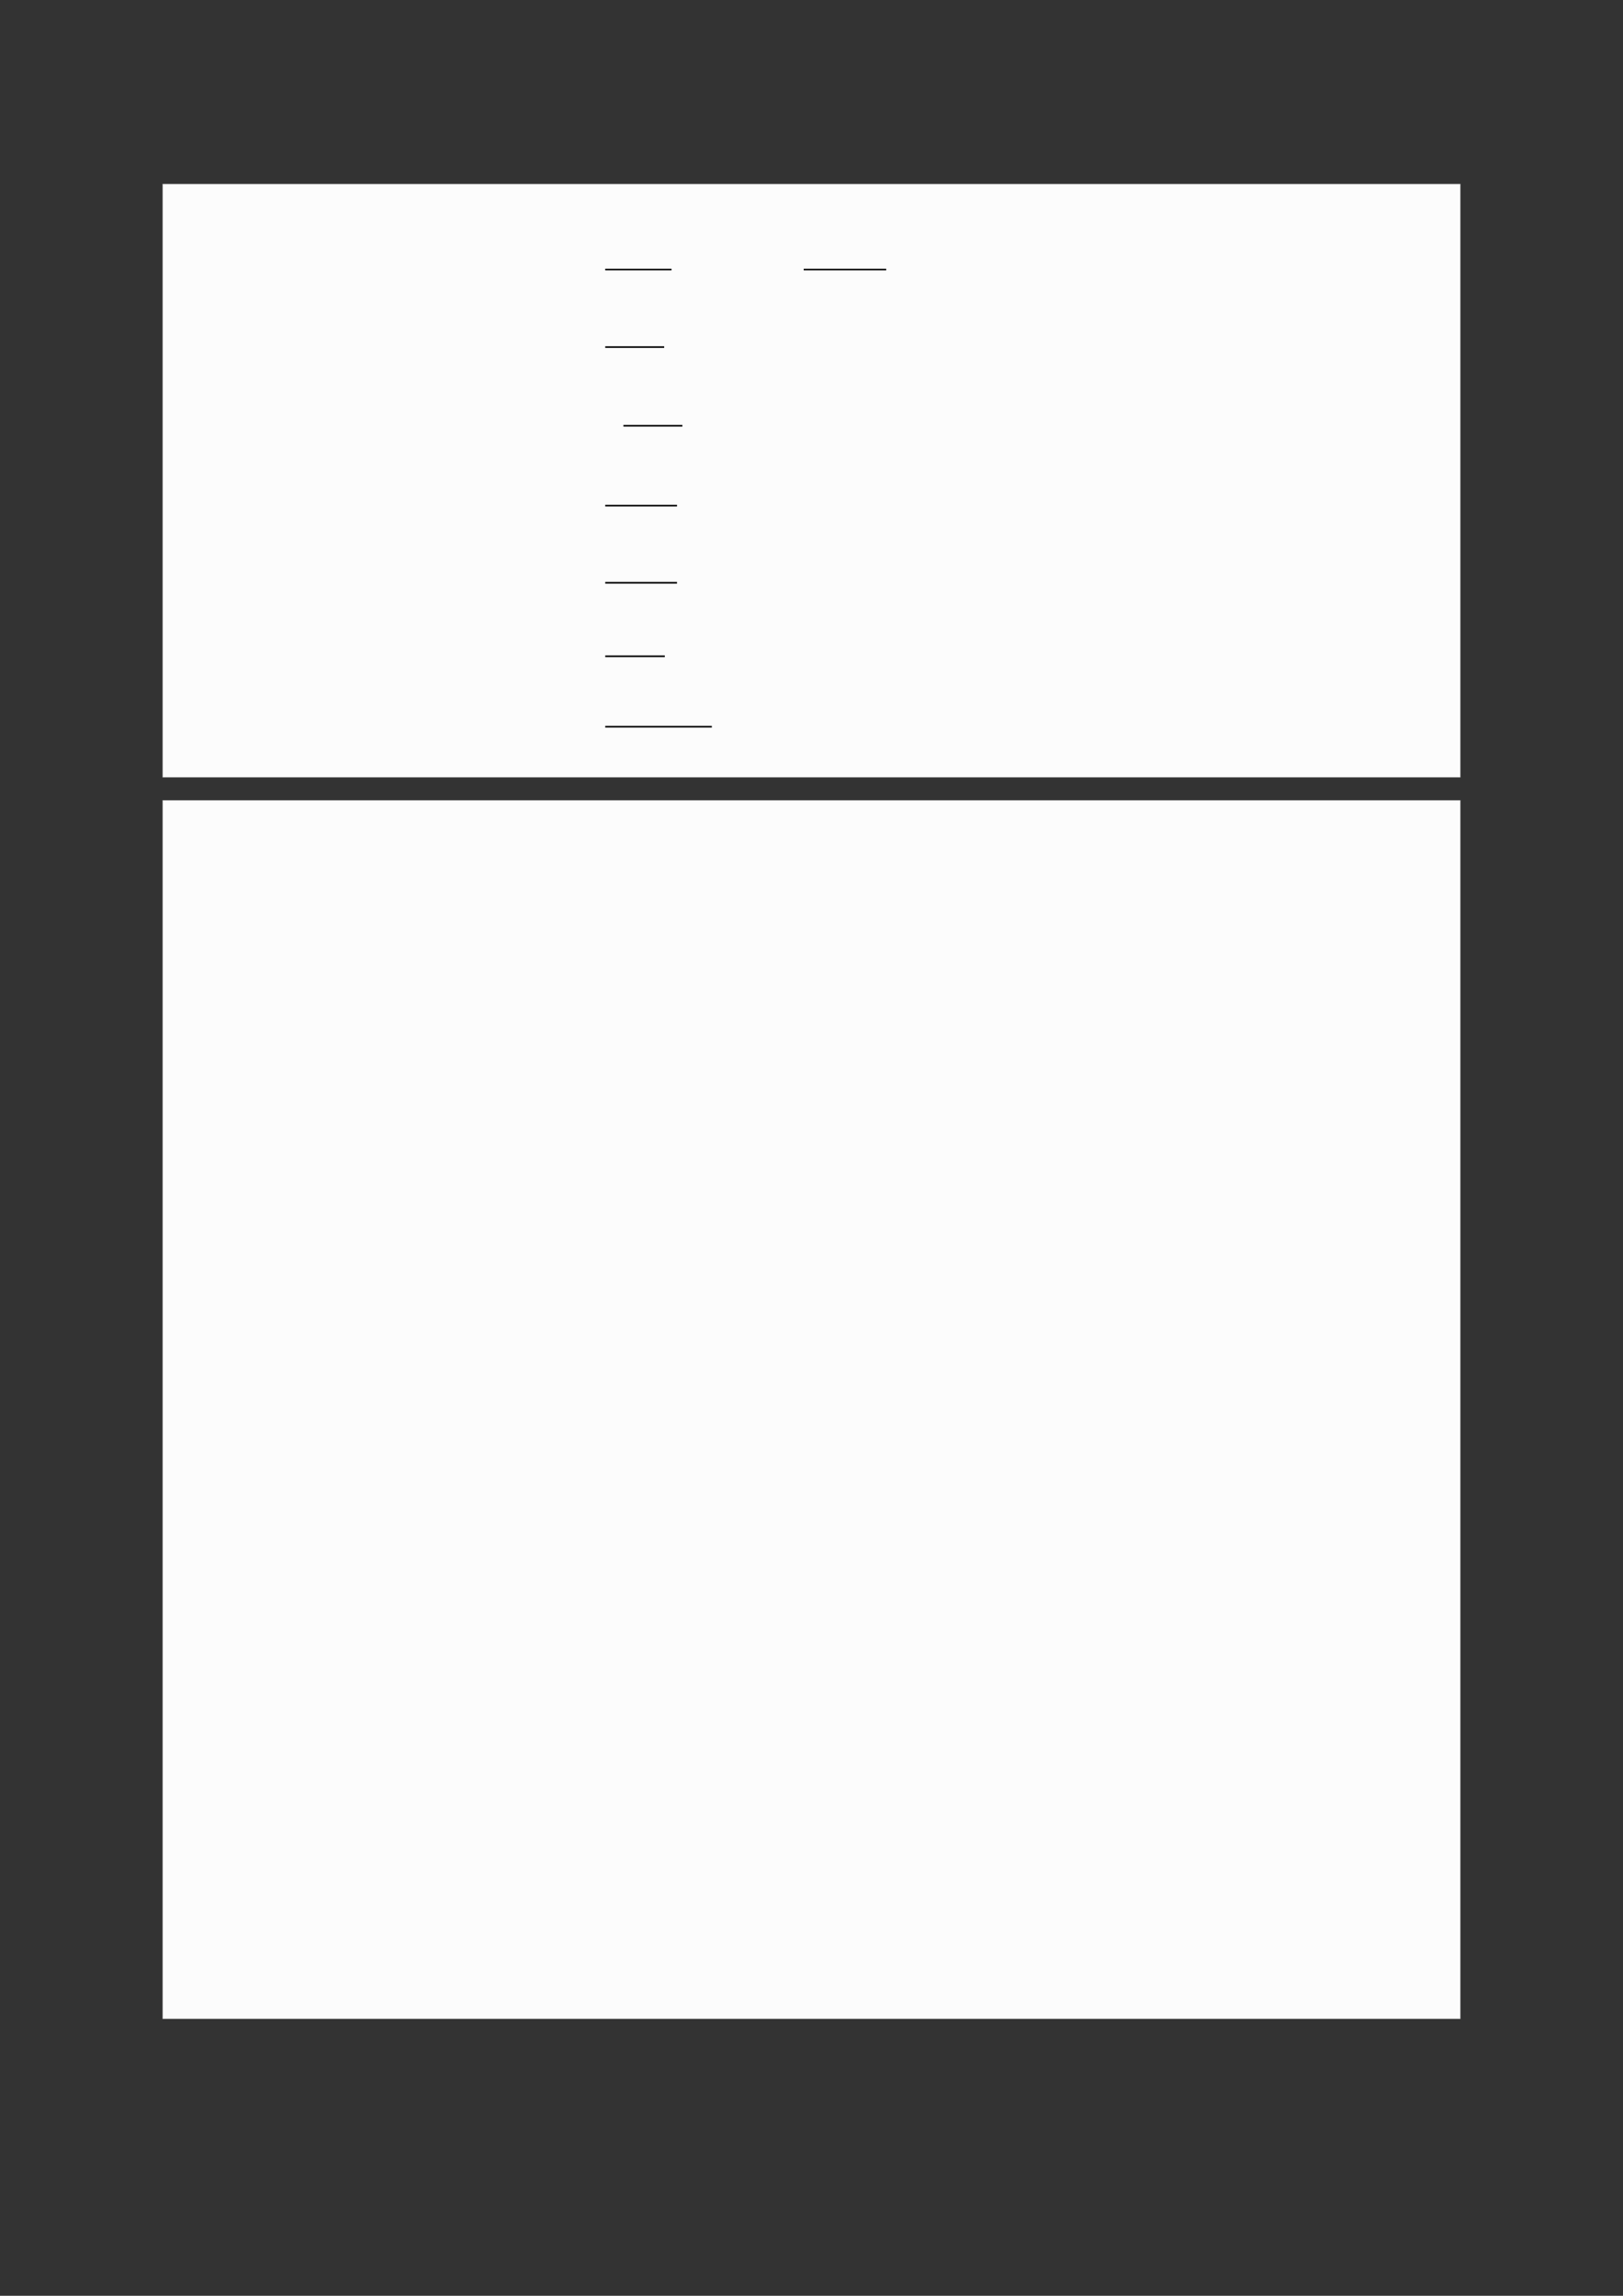
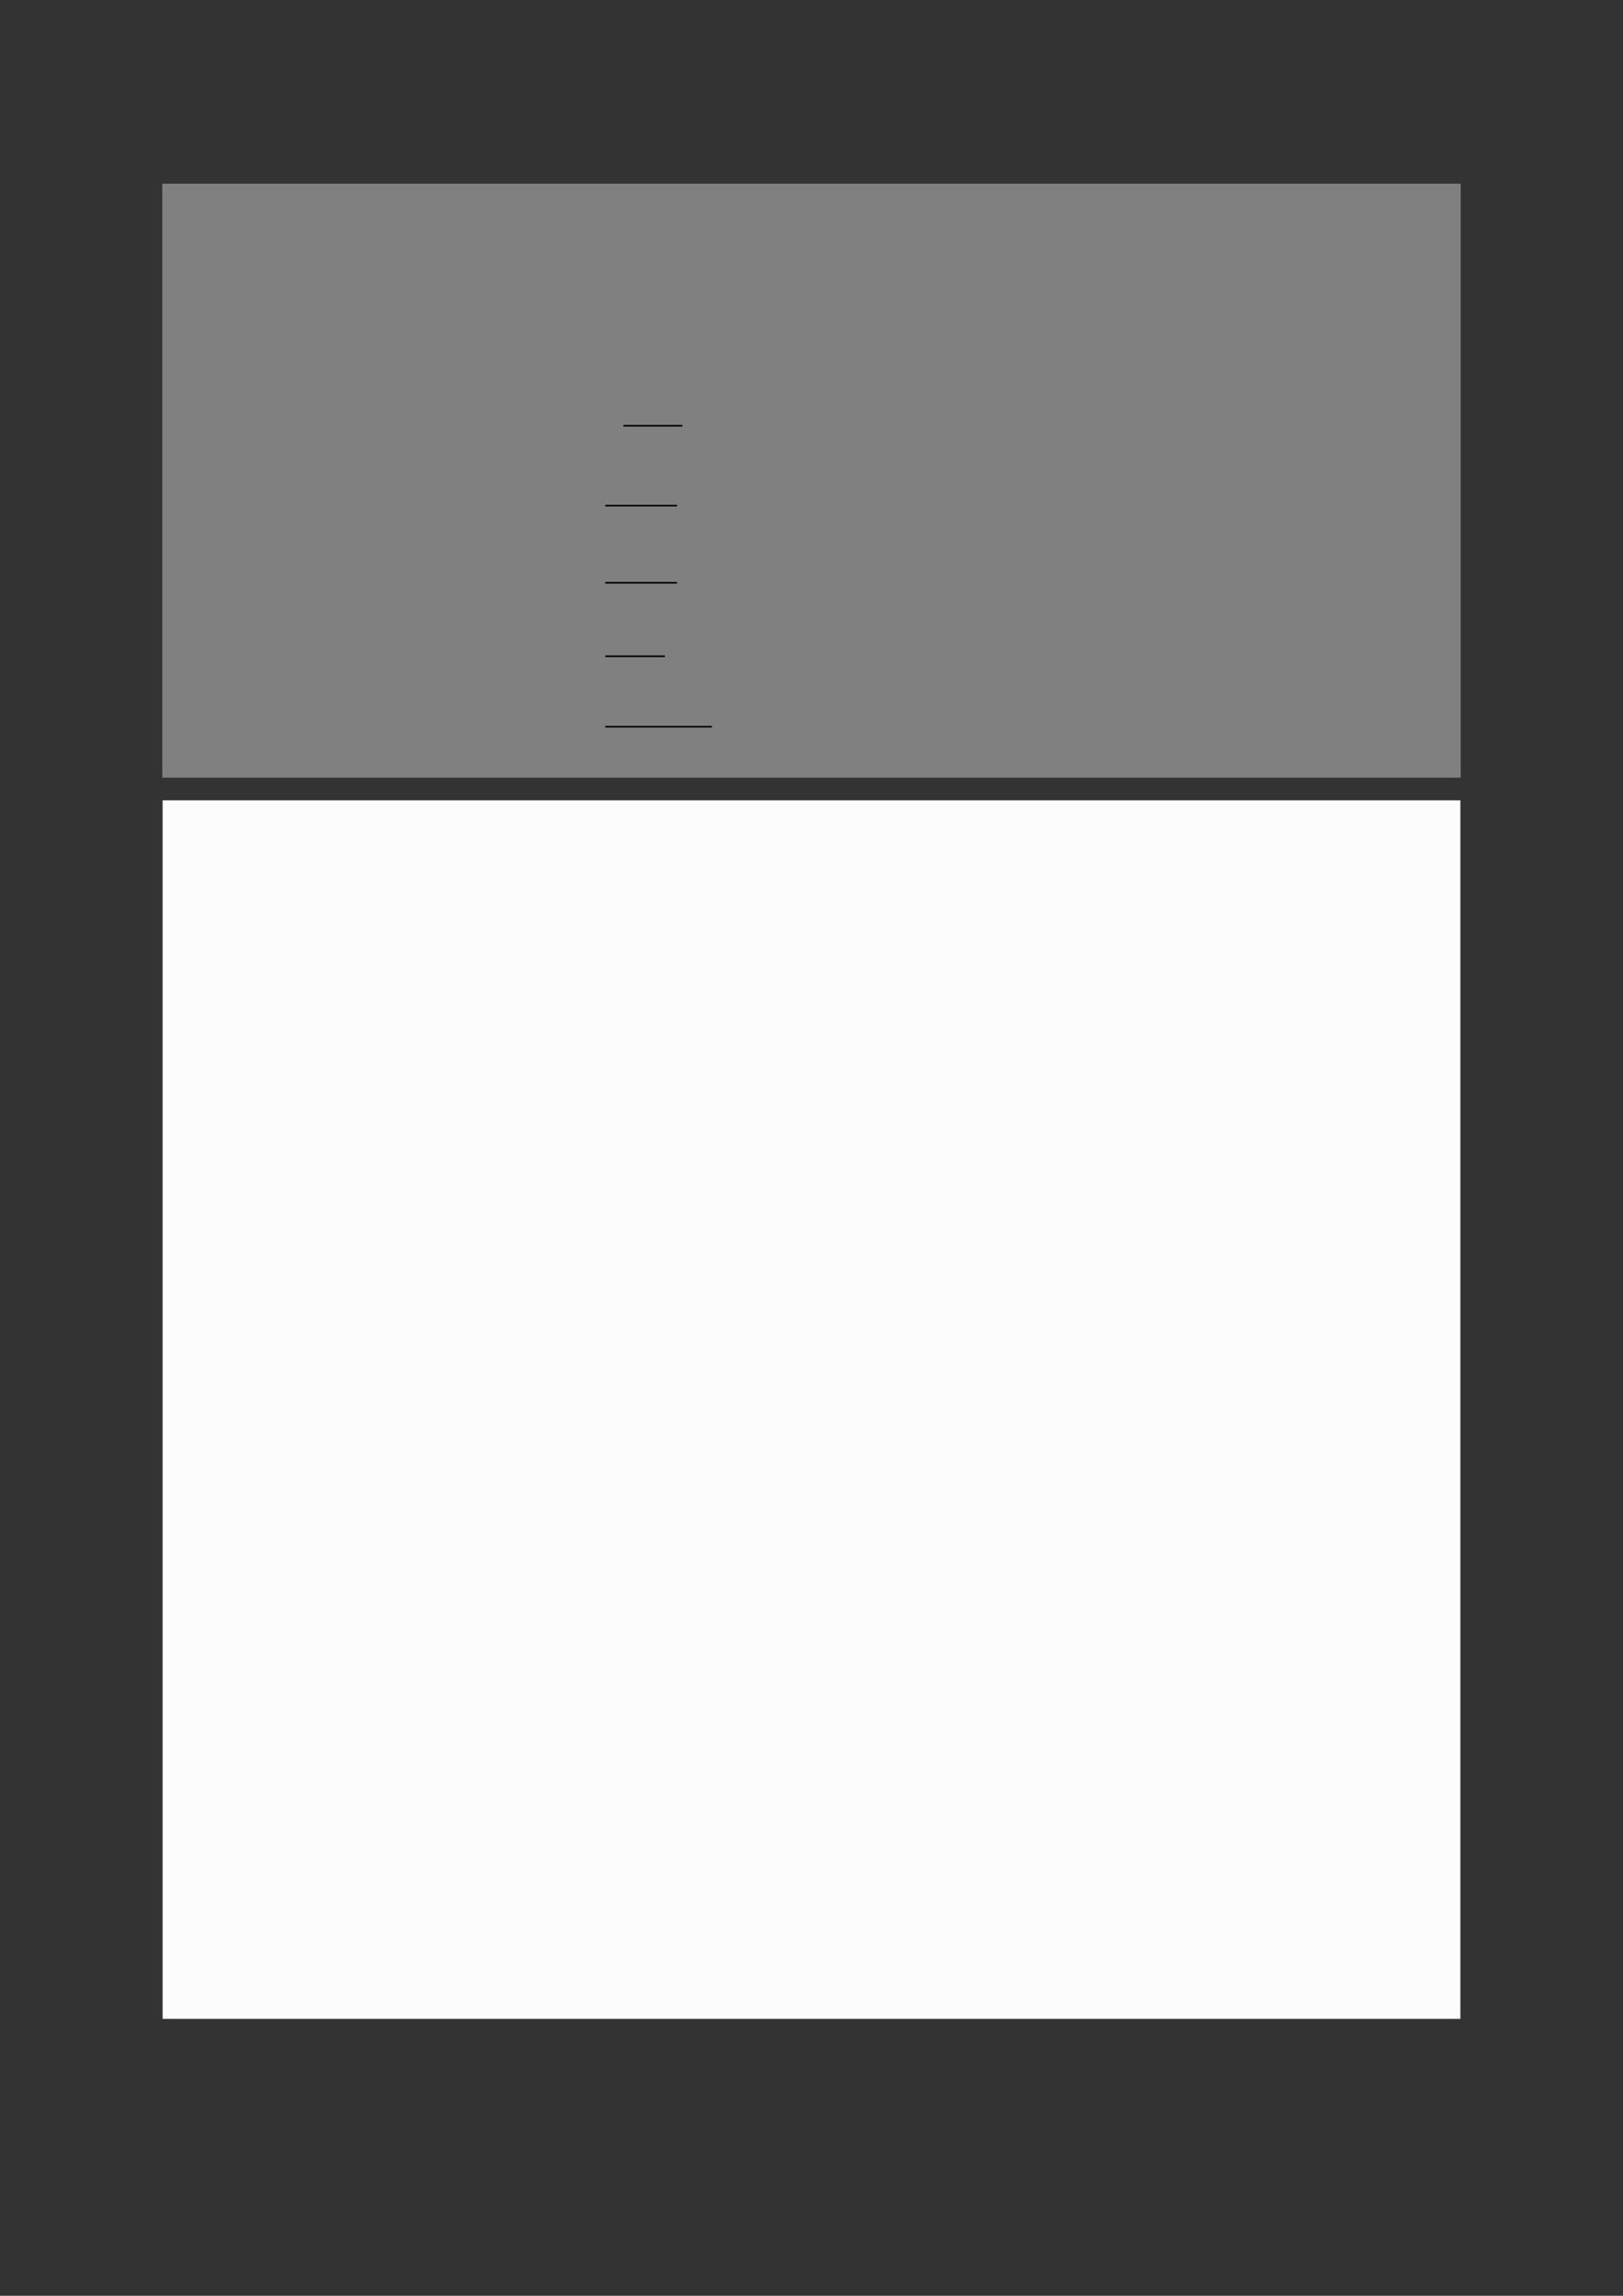
<svg xmlns="http://www.w3.org/2000/svg" width="3307.111" height="4677.167" viewBox="0 0 3307.111 4677.167">
  <rect x="0" y="0" width="3307.111" height="4677.167" fill="#333333" stroke="none" />
  <path fill-rule="nonzero" fill="rgb(50%, 50%, 50%)" fill-opacity="1" d="M 330.707 1583.211 L 330.707 375.262 C 330.707 374.648 331.203 374.152 331.812 374.152 L 2975.312 374.152 C 2975.922 374.152 2976.418 374.648 2976.418 375.262 L 2976.418 1583.211 C 2976.418 1583.82 2975.922 1584.316 2975.312 1584.316 L 331.812 1584.316 C 331.203 1584.316 330.707 1583.82 330.707 1583.211 Z M 330.707 1583.211 " />
-   <path fill-rule="nonzero" fill="rgb(98.499%, 98.499%, 98.499%)" fill-opacity="1" d="M 331.812 1583.211 L 331.812 375.262 L 2975.312 375.262 L 2975.312 1583.211 Z M 331.812 1583.211 " />
-   <path fill="none" stroke-width="0.588" stroke-linecap="butt" stroke-linejoin="miter" stroke="rgb(0%, 0%, 0%)" stroke-opacity="1" stroke-miterlimit="10" d="M 135.602 -127.844 L 159.905 -127.844 " transform="matrix(5.556, 0, 0, -5.556, 479.85, -161.117)" />
-   <path fill="none" stroke-width="0.588" stroke-linecap="butt" stroke-linejoin="miter" stroke="rgb(0%, 0%, 0%)" stroke-opacity="1" stroke-miterlimit="10" d="M 208.403 -127.844 L 238.64 -127.844 " transform="matrix(5.556, 0, 0, -5.556, 479.85, -161.117)" />
-   <path fill="none" stroke-width="0.588" stroke-linecap="butt" stroke-linejoin="miter" stroke="rgb(0%, 0%, 0%)" stroke-opacity="1" stroke-miterlimit="10" d="M 135.602 -156.27 L 157.217 -156.27 " transform="matrix(5.556, 0, 0, -5.556, 479.85, -161.117)" />
  <path fill="none" stroke-width="0.588" stroke-linecap="butt" stroke-linejoin="miter" stroke="rgb(0%, 0%, 0%)" stroke-opacity="1" stroke-miterlimit="10" d="M 142.28 -185.118 L 163.895 -185.118 " transform="matrix(5.556, 0, 0, -5.556, 479.85, -161.117)" />
  <path fill="none" stroke-width="0.588" stroke-linecap="butt" stroke-linejoin="miter" stroke="rgb(0%, 0%, 0%)" stroke-opacity="1" stroke-miterlimit="10" d="M 135.602 -214.413 L 161.921 -214.413 " transform="matrix(5.556, 0, 0, -5.556, 479.85, -161.117)" />
  <path fill="none" stroke-width="0.588" stroke-linecap="butt" stroke-linejoin="miter" stroke="rgb(0%, 0%, 0%)" stroke-opacity="1" stroke-miterlimit="10" d="M 135.602 -242.694 L 161.921 -242.694 " transform="matrix(5.556, 0, 0, -5.556, 479.85, -161.117)" />
  <path fill="none" stroke-width="0.588" stroke-linecap="butt" stroke-linejoin="miter" stroke="rgb(0%, 0%, 0%)" stroke-opacity="1" stroke-miterlimit="10" d="M 135.602 -269.637 L 157.452 -269.637 " transform="matrix(5.556, 0, 0, -5.556, 479.85, -161.117)" />
  <path fill="none" stroke-width="0.588" stroke-linecap="butt" stroke-linejoin="miter" stroke="rgb(0%, 0%, 0%)" stroke-opacity="1" stroke-miterlimit="10" d="M 135.602 -295.467 L 174.698 -295.467 " transform="matrix(5.556, 0, 0, -5.556, 479.85, -161.117)" />
  <path fill-rule="nonzero" fill="rgb(50%, 50%, 50%)" fill-opacity="1" d="M 330.707 4112.539 L 330.707 1630.887 C 330.707 1630.277 331.203 1629.781 331.812 1629.781 L 2975.312 1629.781 C 2975.922 1629.781 2976.418 1630.277 2976.418 1630.887 L 2976.418 4112.539 C 2976.418 4113.148 2975.922 4113.645 2975.312 4113.645 L 331.812 4113.645 C 331.203 4113.645 330.707 4113.148 330.707 4112.539 Z M 330.707 4112.539 " />
  <path fill-rule="nonzero" fill="rgb(98.499%, 98.499%, 98.499%)" fill-opacity="1" d="M 331.812 4112.539 L 331.812 1630.887 L 2975.312 1630.887 L 2975.312 4112.539 Z M 331.812 4112.539 " />
</svg>